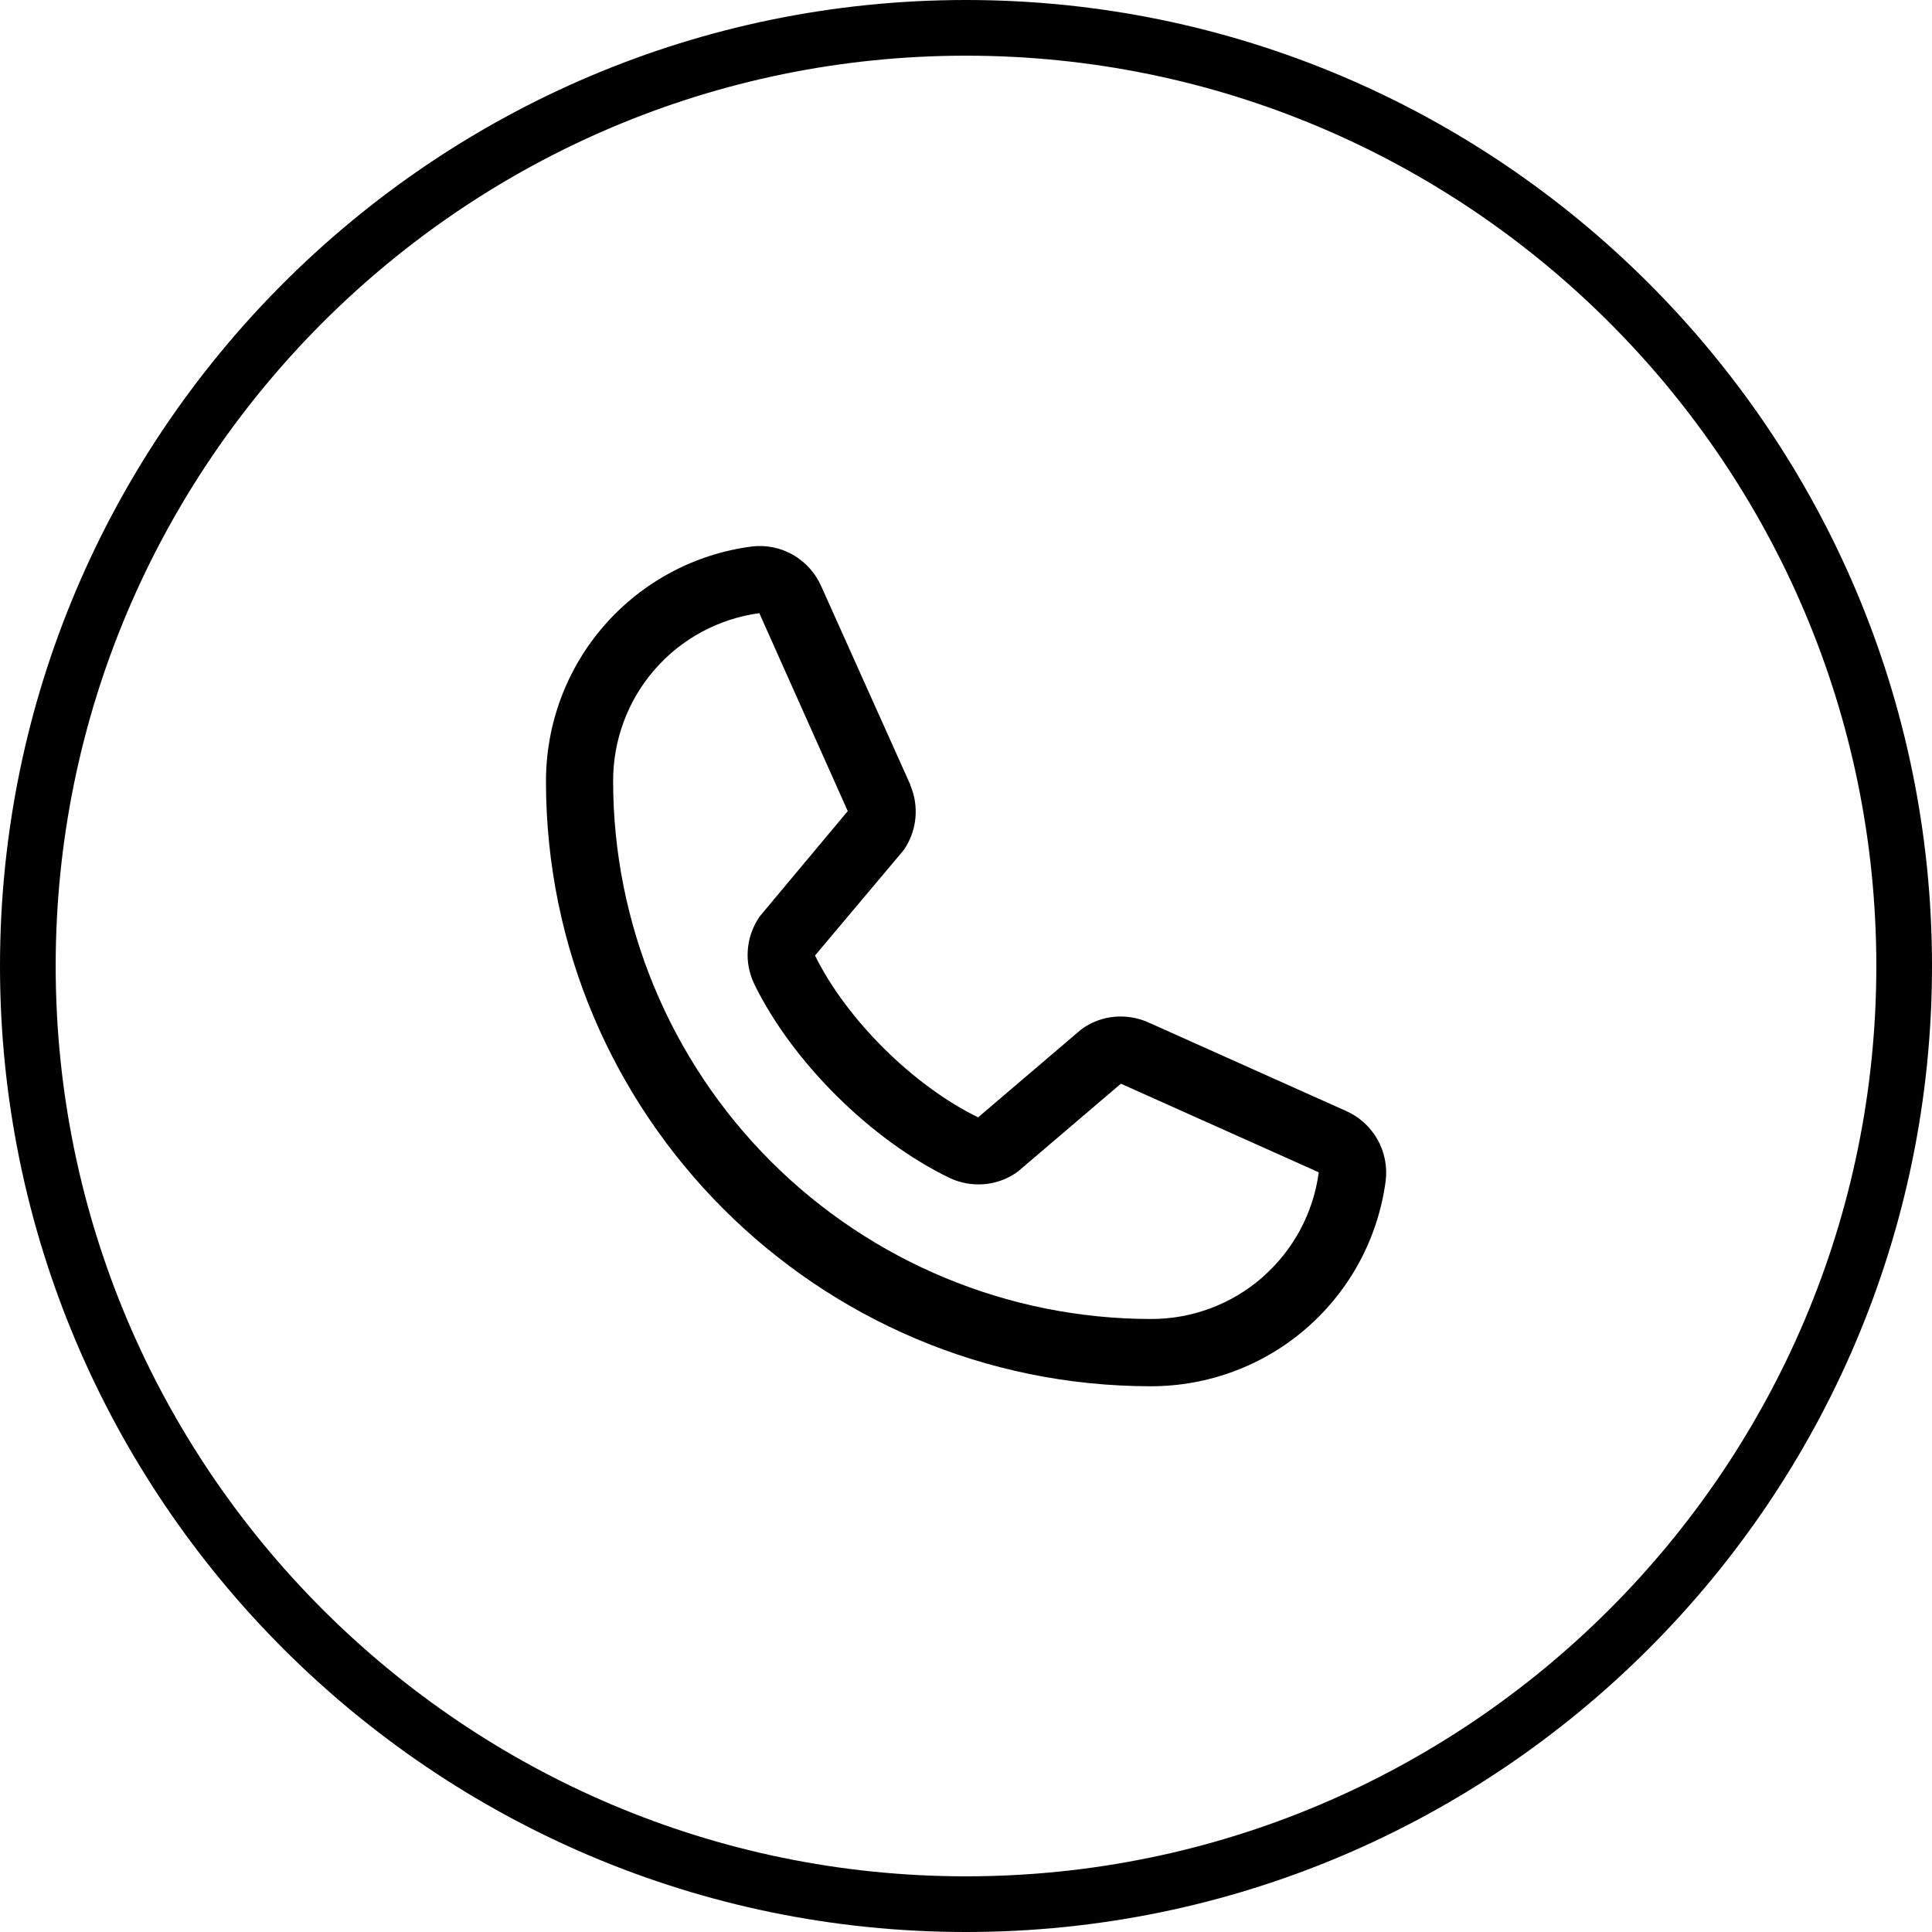
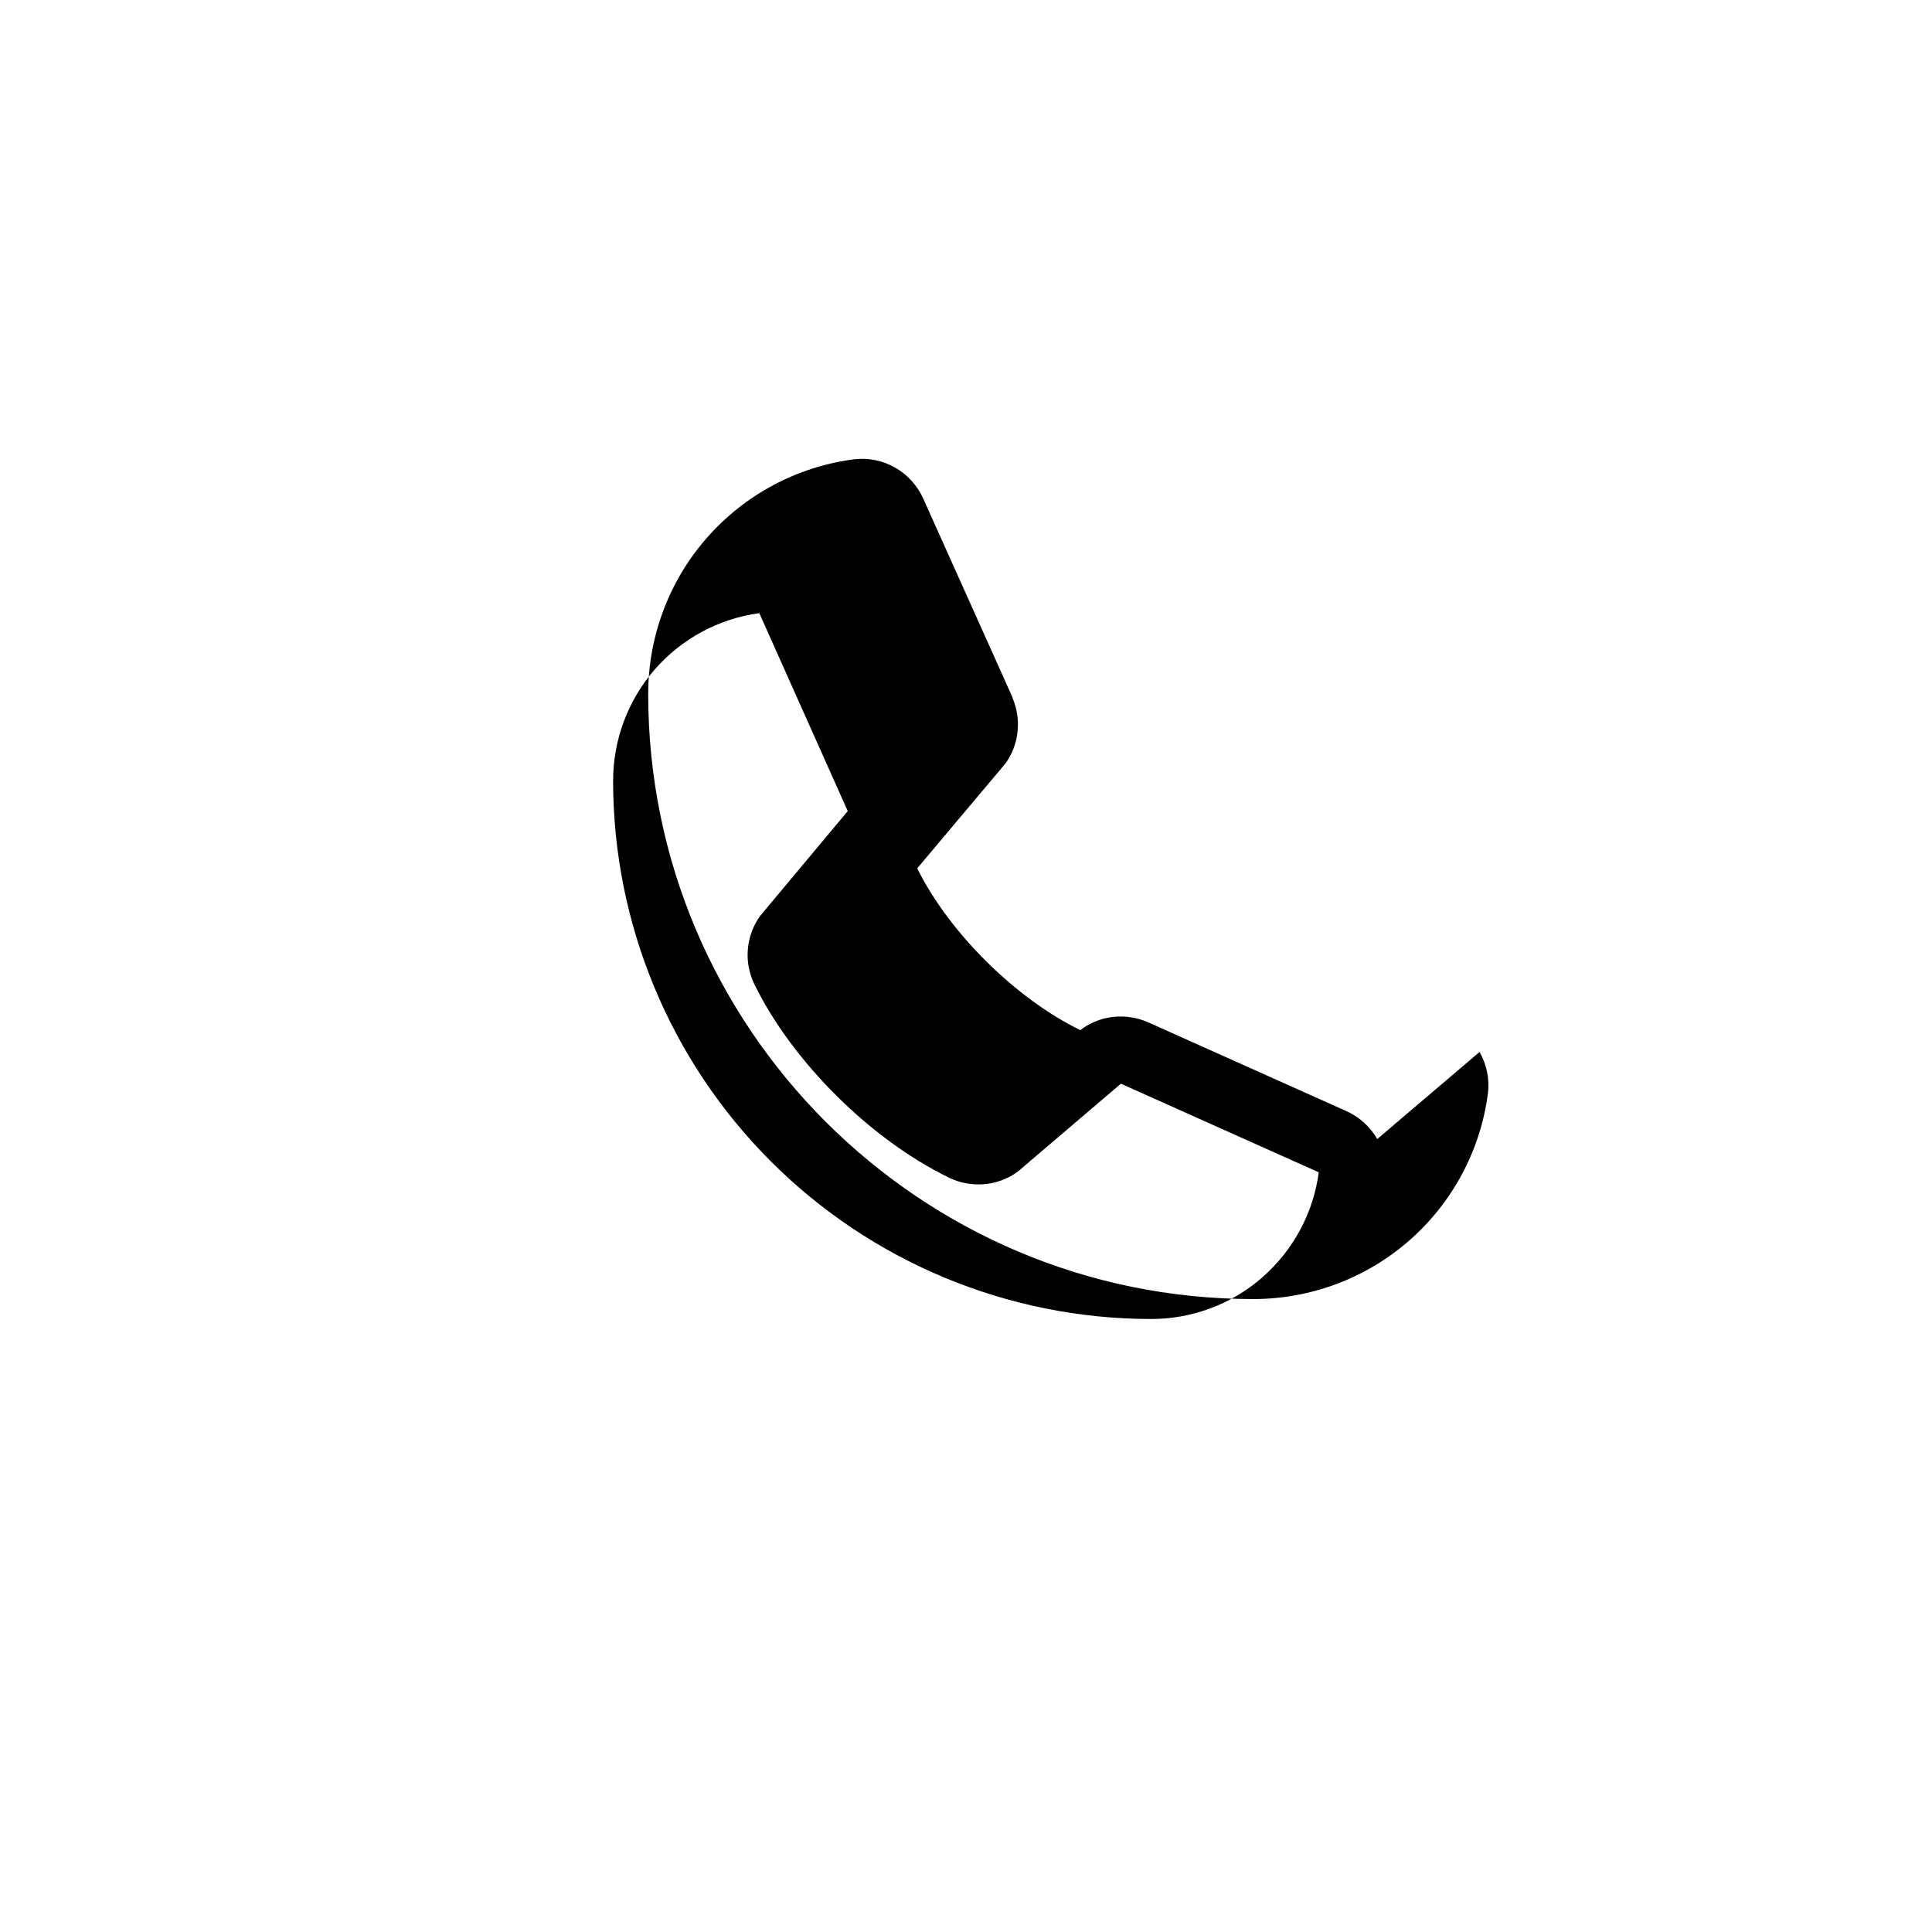
<svg xmlns="http://www.w3.org/2000/svg" id="Ebene_2" viewBox="0 0 173.5 173.5">
  <g id="Ebene_1-2">
-     <path d="M123.68,102.29c-.65-1.13-1.64-2.02-2.84-2.54l-17.77-7.96-.05-.02c-.92-.39-1.93-.55-2.93-.46-1,.09-1.96.43-2.79.99-.1.07-.19.14-.28.21l-9.18,7.83c-5.82-2.83-11.82-8.79-14.65-14.53l7.84-9.32c.08-.09.15-.19.22-.29.54-.83.88-1.79.96-2.78.09-.99-.07-1.99-.46-2.9v-.05l-7.99-17.8c-.52-1.19-1.41-2.19-2.54-2.84-1.13-.65-2.44-.91-3.73-.75-5.11.67-9.8,3.18-13.2,7.06-3.4,3.88-5.26,8.86-5.26,14.02,0,29.96,24.37,54.33,54.33,54.33,5.16,0,10.14-1.86,14.02-5.26,3.88-3.4,6.39-8.09,7.06-13.2.16-1.29-.11-2.6-.75-3.73ZM113.38,114.7c-2.78,2.43-6.34,3.76-10.03,3.75-12.8-.01-25.08-5.11-34.13-14.16-9.05-9.05-14.15-21.33-14.16-34.13-.01-3.68,1.31-7.25,3.73-10.03,2.42-2.78,5.77-4.58,9.42-5.07,0,.02,0,.03,0,.05l7.92,17.73-7.8,9.33c-.08.09-.15.19-.21.29-.57.87-.9,1.87-.97,2.91-.07,1.04.14,2.07.59,3.01,3.42,6.99,10.46,13.98,17.53,17.4.94.45,1.99.64,3.03.57,1.04-.07,2.05-.42,2.91-1,.1-.07.19-.14.28-.21l9.17-7.82,17.73,7.94h.04c-.48,3.66-2.28,7.01-5.06,9.44Z" />
-     <path d="M86.75,173.5C38.92,173.5,0,134.58,0,86.75S38.92,0,86.75,0s86.75,38.92,86.75,86.75-38.92,86.75-86.75,86.75ZM86.75,5C41.67,5,5,41.67,5,86.75s36.67,81.75,81.75,81.75,81.75-36.67,81.75-81.75S131.83,5,86.75,5Z" />
+     <path d="M123.68,102.29c-.65-1.13-1.64-2.02-2.84-2.54l-17.77-7.96-.05-.02c-.92-.39-1.93-.55-2.93-.46-1,.09-1.96.43-2.79.99-.1.07-.19.14-.28.21c-5.82-2.83-11.82-8.79-14.65-14.53l7.84-9.32c.08-.09.15-.19.22-.29.54-.83.88-1.79.96-2.78.09-.99-.07-1.99-.46-2.9v-.05l-7.99-17.8c-.52-1.19-1.41-2.19-2.54-2.84-1.13-.65-2.44-.91-3.73-.75-5.11.67-9.8,3.18-13.2,7.06-3.4,3.88-5.26,8.86-5.26,14.02,0,29.96,24.37,54.33,54.33,54.33,5.16,0,10.14-1.86,14.02-5.26,3.88-3.4,6.39-8.09,7.06-13.2.16-1.29-.11-2.6-.75-3.73ZM113.38,114.7c-2.78,2.43-6.34,3.76-10.03,3.75-12.8-.01-25.08-5.11-34.13-14.16-9.05-9.05-14.15-21.33-14.16-34.13-.01-3.68,1.31-7.25,3.73-10.03,2.42-2.78,5.77-4.58,9.42-5.07,0,.02,0,.03,0,.05l7.92,17.73-7.8,9.33c-.08.09-.15.19-.21.29-.57.87-.9,1.87-.97,2.91-.07,1.04.14,2.07.59,3.01,3.42,6.99,10.46,13.98,17.53,17.4.94.45,1.99.64,3.03.57,1.04-.07,2.05-.42,2.91-1,.1-.07.19-.14.28-.21l9.17-7.82,17.73,7.94h.04c-.48,3.66-2.28,7.01-5.06,9.44Z" />
  </g>
</svg>